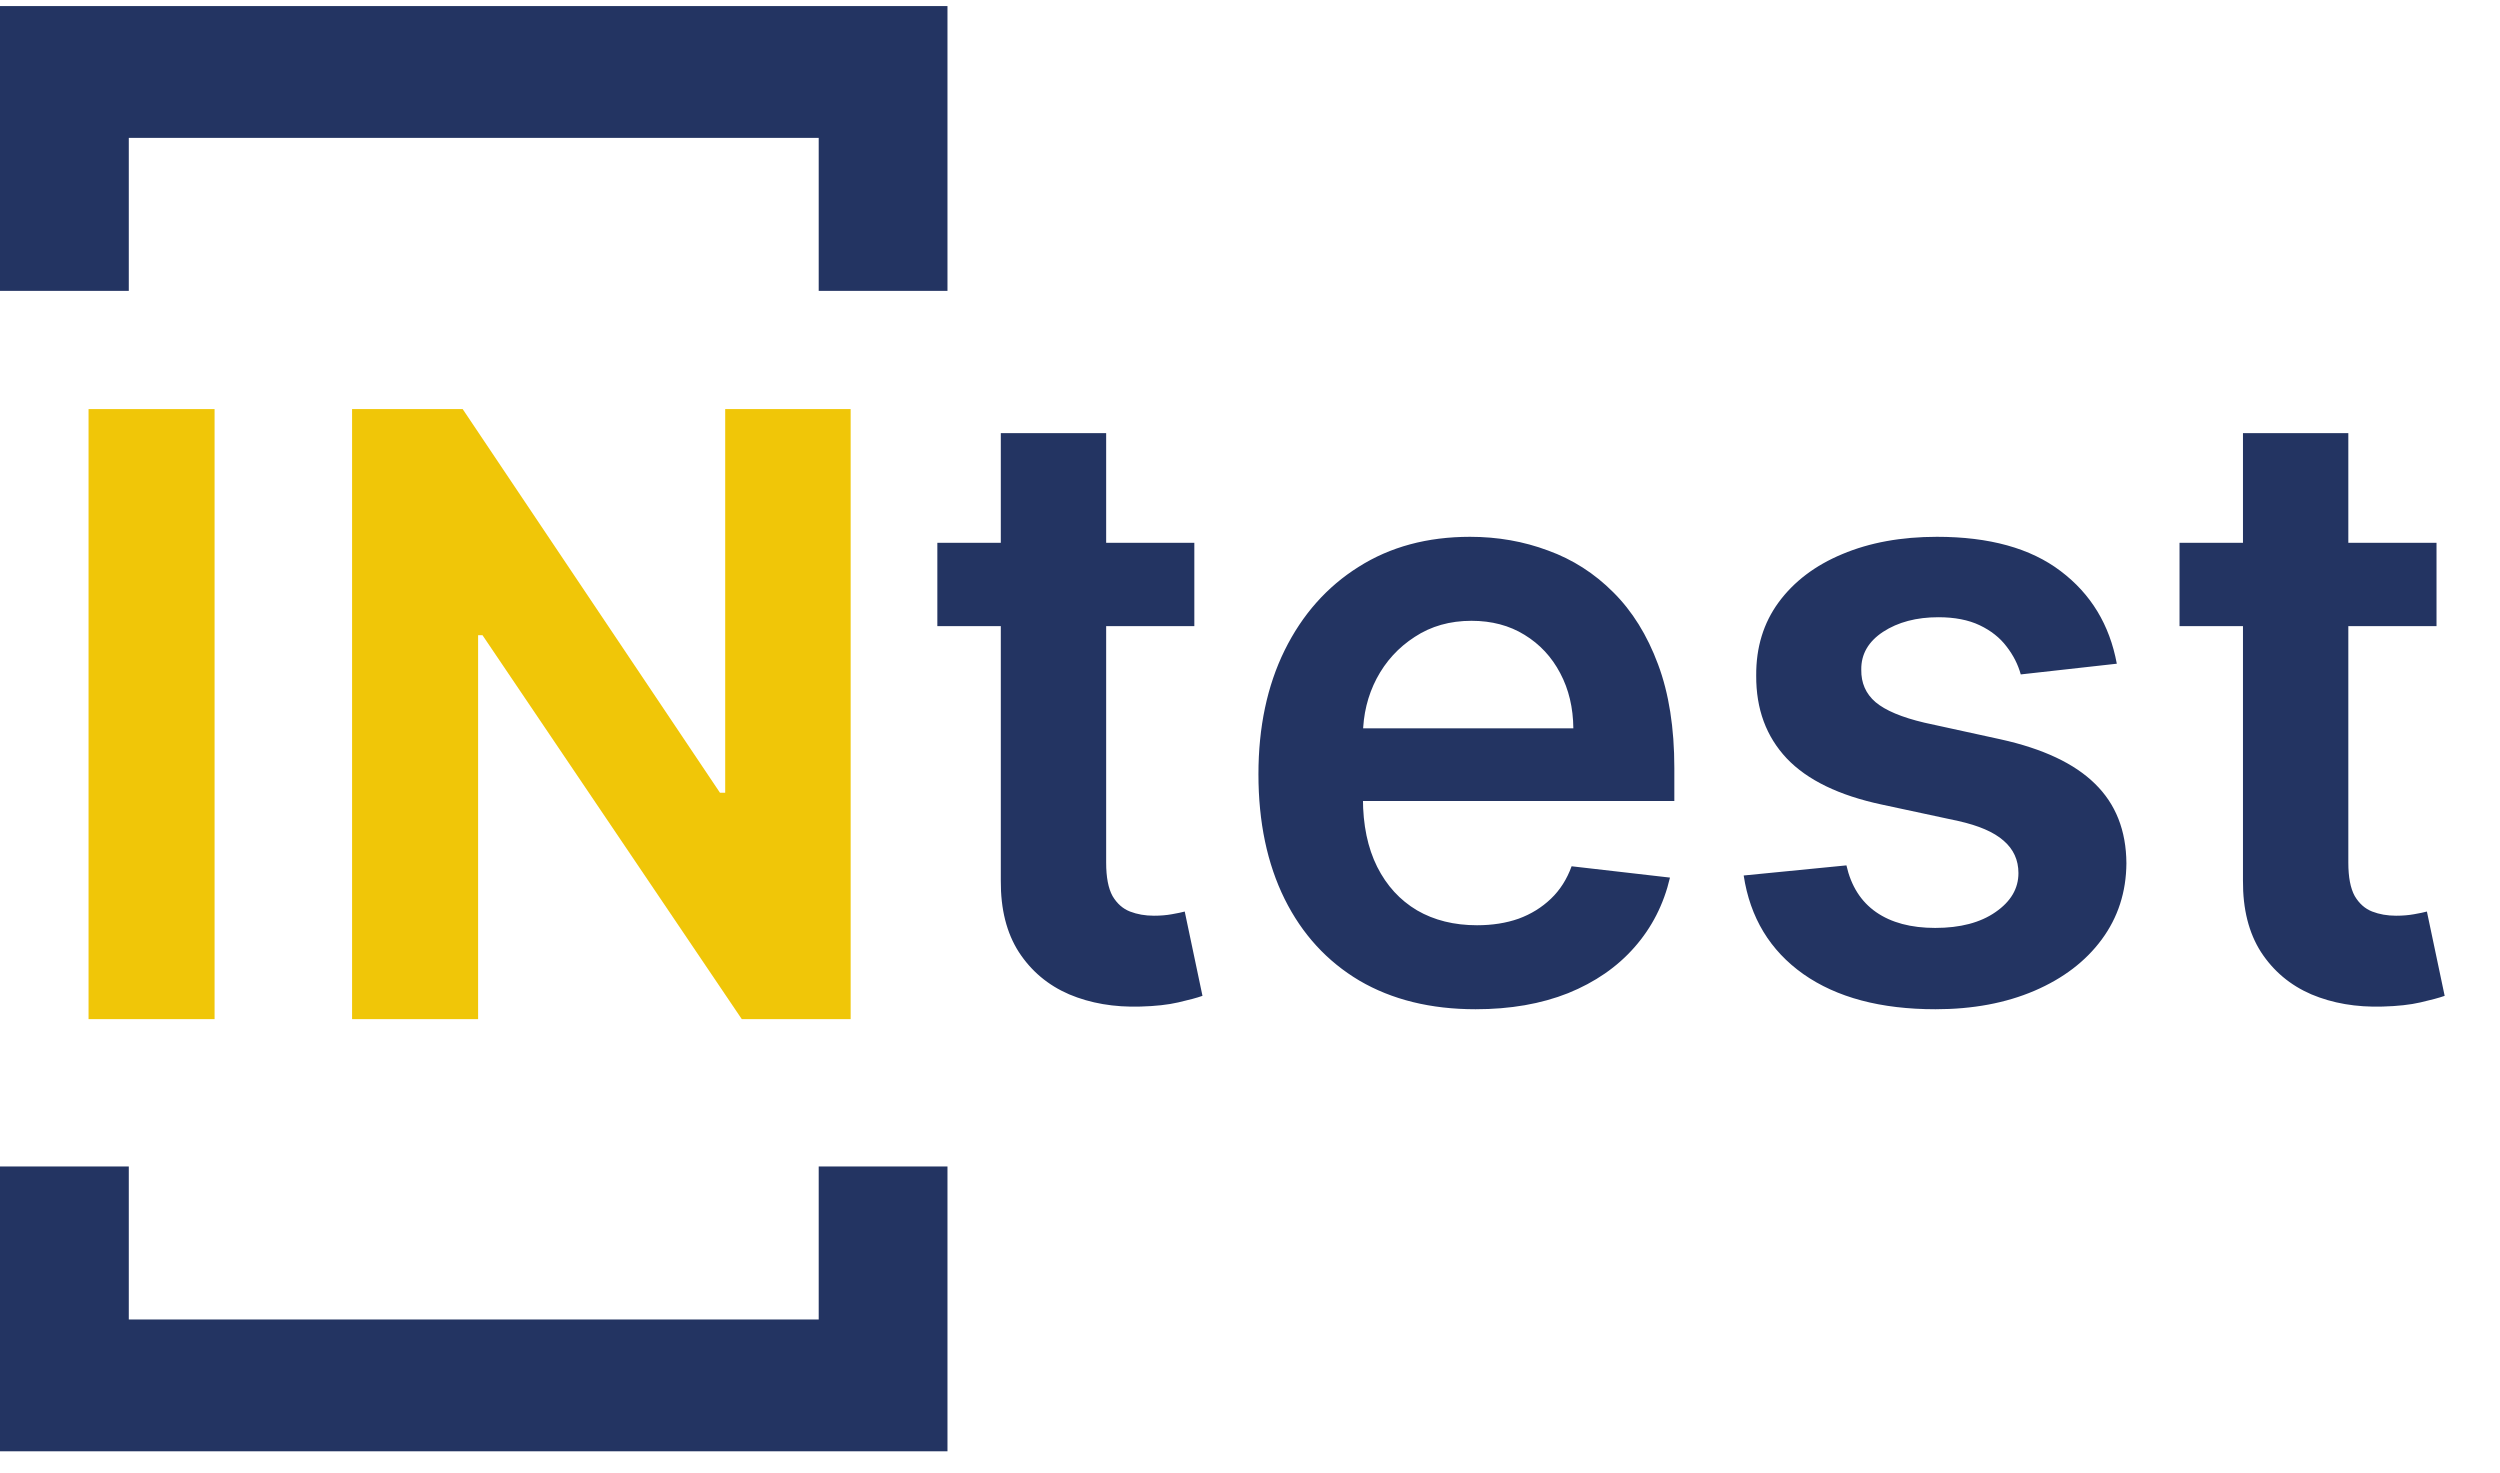
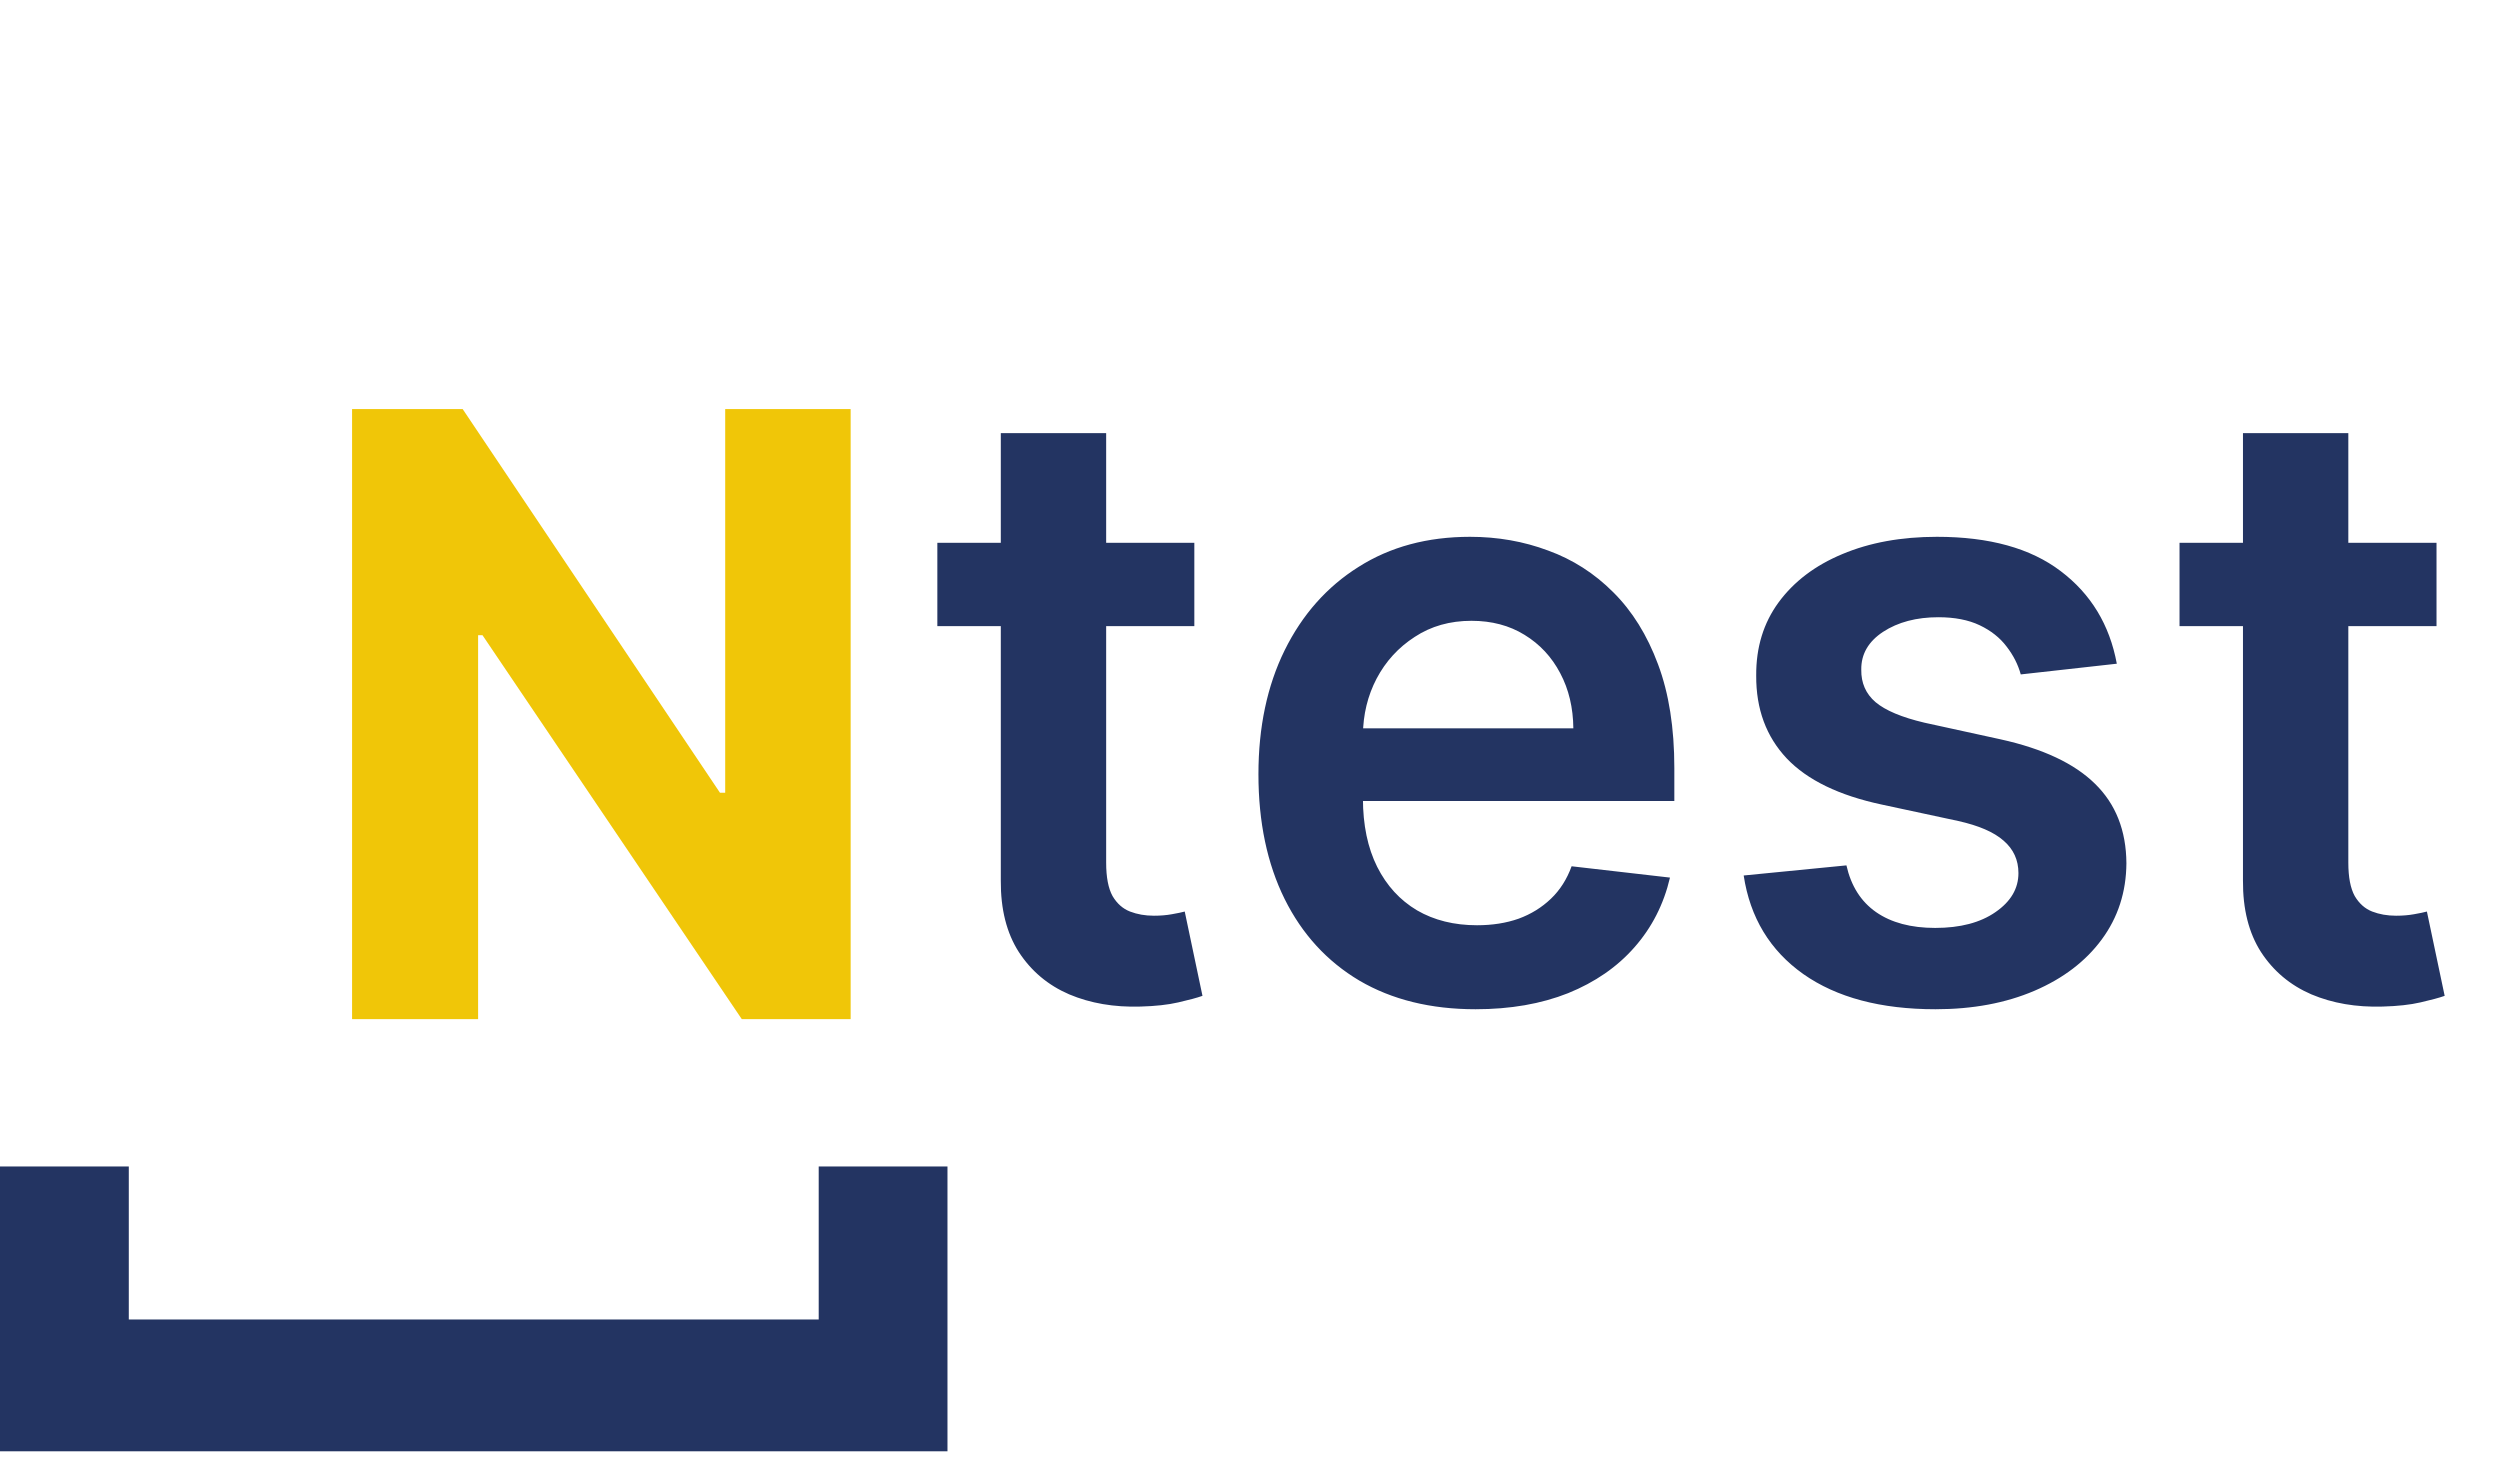
<svg xmlns="http://www.w3.org/2000/svg" width="112" height="66" viewBox="0 0 112 66" fill="none">
  <g id="logointes 1">
-     <path id="Vector" d="M5.77 6.177V13.031H0V0.272H42.447V13.031H36.678V6.177H5.77Z" fill="#233462" />
    <path id="Vector_2" d="M5.77 59.113V52.258H0V65.018H42.447V52.258H36.678V59.113H5.77Z" fill="#233462" />
-     <path id="Vector_3" d="M9.613 18.327V45.657H3.967V18.327H9.613Z" fill="#F0C608" />
    <path id="Vector_4" d="M38.109 18.327V45.657H33.232L21.615 28.456H21.419V45.657H15.773V18.327H20.728L32.255 35.515H32.489V18.327H38.109Z" fill="#F0C608" />
    <path id="Vector_5" d="M53.506 24.316V28.052H41.993V24.316H53.506ZM44.836 19.405H49.556V38.648C49.556 39.298 49.651 39.796 49.842 40.143C50.042 40.481 50.303 40.712 50.625 40.837C50.947 40.962 51.303 41.024 51.694 41.024C51.99 41.024 52.259 41.002 52.502 40.957C52.754 40.913 52.946 40.873 53.076 40.837L53.871 44.614C53.619 44.703 53.259 44.8 52.789 44.907C52.328 45.014 51.764 45.076 51.094 45.094C49.912 45.13 48.847 44.947 47.9 44.547C46.952 44.138 46.2 43.506 45.644 42.652C45.096 41.798 44.827 40.73 44.836 39.449V19.405ZM66.105 45.214C64.097 45.214 62.363 44.787 60.903 43.933C59.451 43.07 58.334 41.851 57.552 40.276C56.769 38.693 56.378 36.829 56.378 34.685C56.378 32.576 56.769 30.726 57.552 29.133C58.343 27.532 59.447 26.286 60.864 25.397C62.28 24.498 63.945 24.049 65.857 24.049C67.092 24.049 68.257 24.253 69.352 24.663C70.456 25.063 71.429 25.686 72.272 26.531C73.124 27.376 73.794 28.453 74.28 29.761C74.767 31.059 75.01 32.608 75.01 34.405V35.886H58.595V32.63H70.486C70.477 31.704 70.282 30.882 69.899 30.161C69.517 29.431 68.982 28.858 68.296 28.439C67.618 28.021 66.826 27.812 65.922 27.812C64.958 27.812 64.11 28.052 63.38 28.533C62.65 29.004 62.08 29.627 61.672 30.401C61.272 31.166 61.068 32.007 61.059 32.923V35.766C61.059 36.958 61.272 37.981 61.698 38.835C62.124 39.68 62.719 40.33 63.484 40.784C64.249 41.228 65.145 41.451 66.17 41.451C66.857 41.451 67.478 41.353 68.035 41.157C68.591 40.953 69.073 40.655 69.482 40.263C69.891 39.872 70.199 39.387 70.408 38.809L74.815 39.316C74.537 40.508 74.007 41.549 73.224 42.438C72.451 43.319 71.46 44.004 70.251 44.494C69.043 44.974 67.661 45.214 66.105 45.214ZM94.833 29.734L90.53 30.214C90.408 29.769 90.195 29.351 89.891 28.96C89.595 28.569 89.196 28.253 88.692 28.012C88.187 27.772 87.57 27.652 86.84 27.652C85.858 27.652 85.032 27.87 84.362 28.306C83.702 28.742 83.376 29.307 83.385 30.001C83.376 30.597 83.589 31.082 84.024 31.456C84.467 31.829 85.197 32.136 86.214 32.376L89.63 33.123C91.525 33.542 92.933 34.205 93.855 35.112C94.785 36.019 95.254 37.207 95.263 38.675C95.254 39.965 94.885 41.104 94.155 42.092C93.433 43.07 92.429 43.835 91.143 44.387C89.856 44.938 88.379 45.214 86.71 45.214C84.258 45.214 82.285 44.689 80.79 43.639C79.295 42.581 78.404 41.108 78.117 39.222L82.72 38.769C82.928 39.694 83.372 40.392 84.05 40.864C84.728 41.335 85.61 41.571 86.697 41.571C87.818 41.571 88.718 41.335 89.395 40.864C90.082 40.392 90.426 39.809 90.426 39.115C90.426 38.528 90.204 38.043 89.761 37.661C89.326 37.278 88.648 36.985 87.727 36.78L84.31 36.046C82.389 35.637 80.968 34.947 80.047 33.978C79.125 32.999 78.669 31.762 78.678 30.268C78.669 29.004 79.004 27.91 79.682 26.985C80.368 26.051 81.32 25.33 82.537 24.823C83.763 24.307 85.175 24.049 86.775 24.049C89.122 24.049 90.969 24.56 92.316 25.584C93.672 26.607 94.511 27.99 94.833 29.734ZM109.156 24.316V28.052H97.643V24.316H109.156ZM100.485 19.405H105.205V38.648C105.205 39.298 105.301 39.796 105.492 40.143C105.692 40.481 105.953 40.712 106.274 40.837C106.596 40.962 106.952 41.024 107.343 41.024C107.639 41.024 107.908 41.002 108.152 40.957C108.404 40.913 108.595 40.873 108.725 40.837L109.521 44.614C109.269 44.703 108.908 44.8 108.439 44.907C107.978 45.014 107.413 45.076 106.744 45.094C105.561 45.13 104.497 44.947 103.549 44.547C102.602 44.138 101.85 43.506 101.293 42.652C100.746 41.798 100.476 40.73 100.485 39.449V19.405Z" fill="#233462" />
  </g>
</svg>